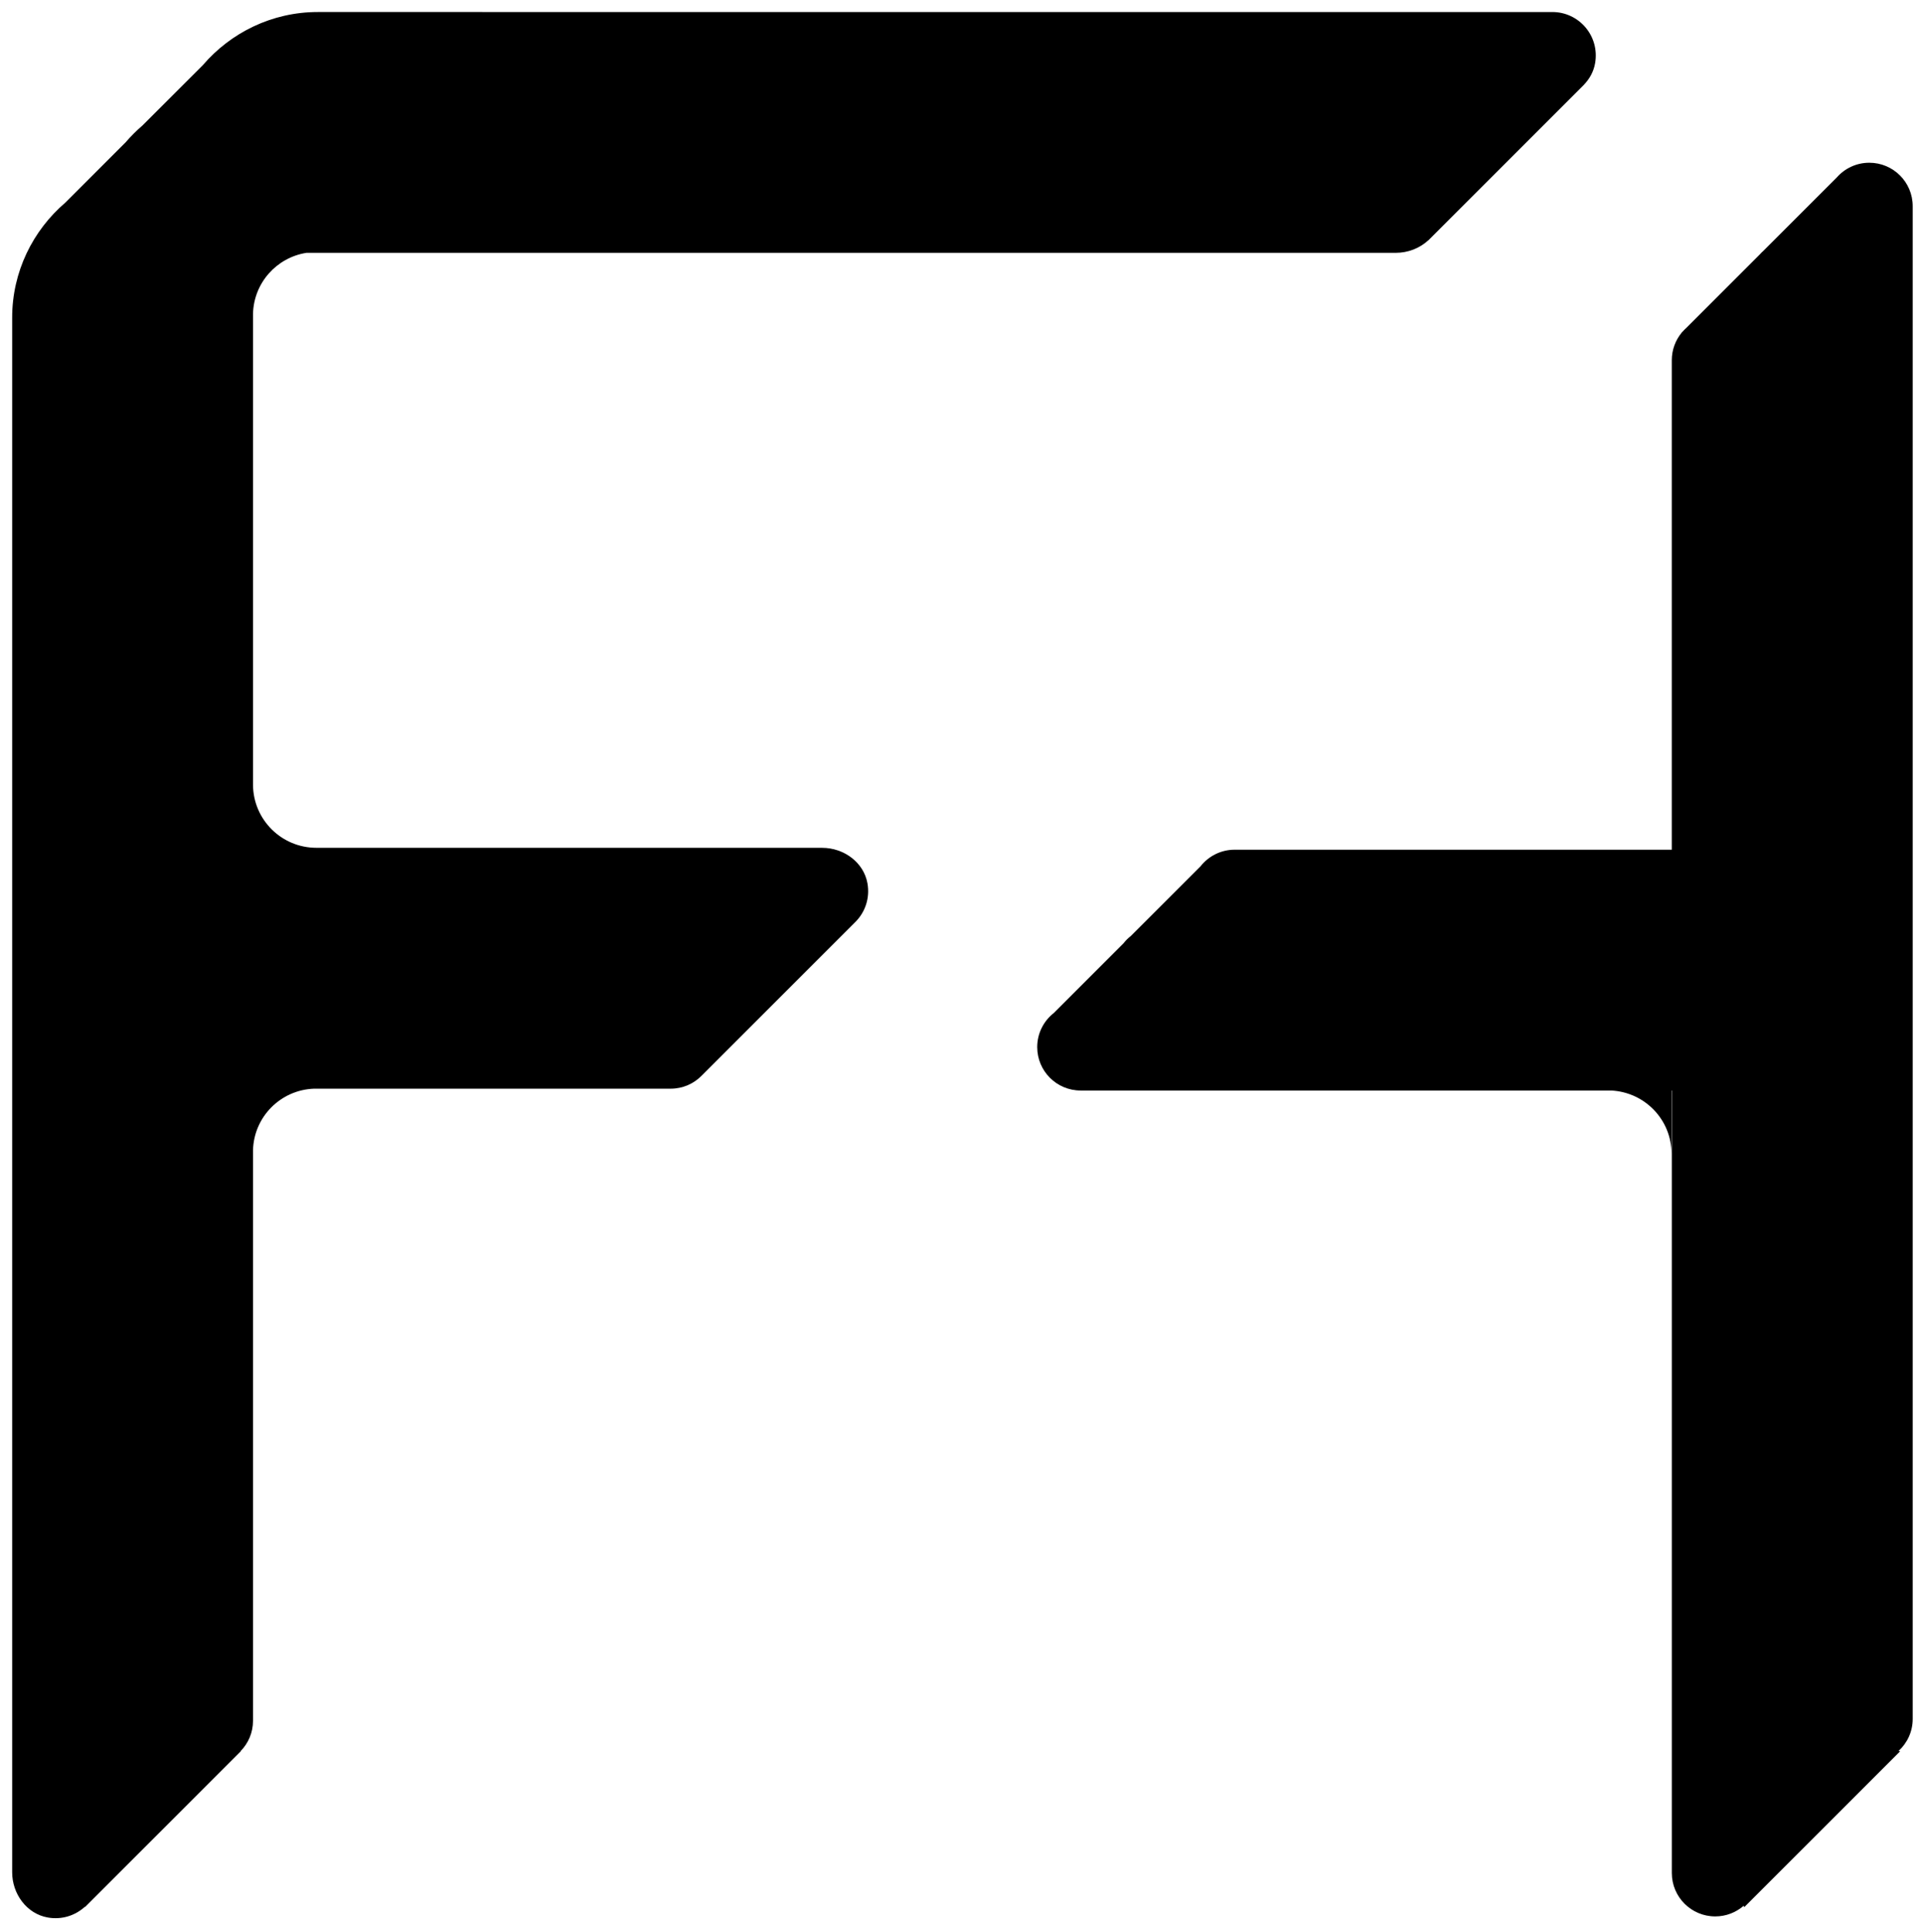
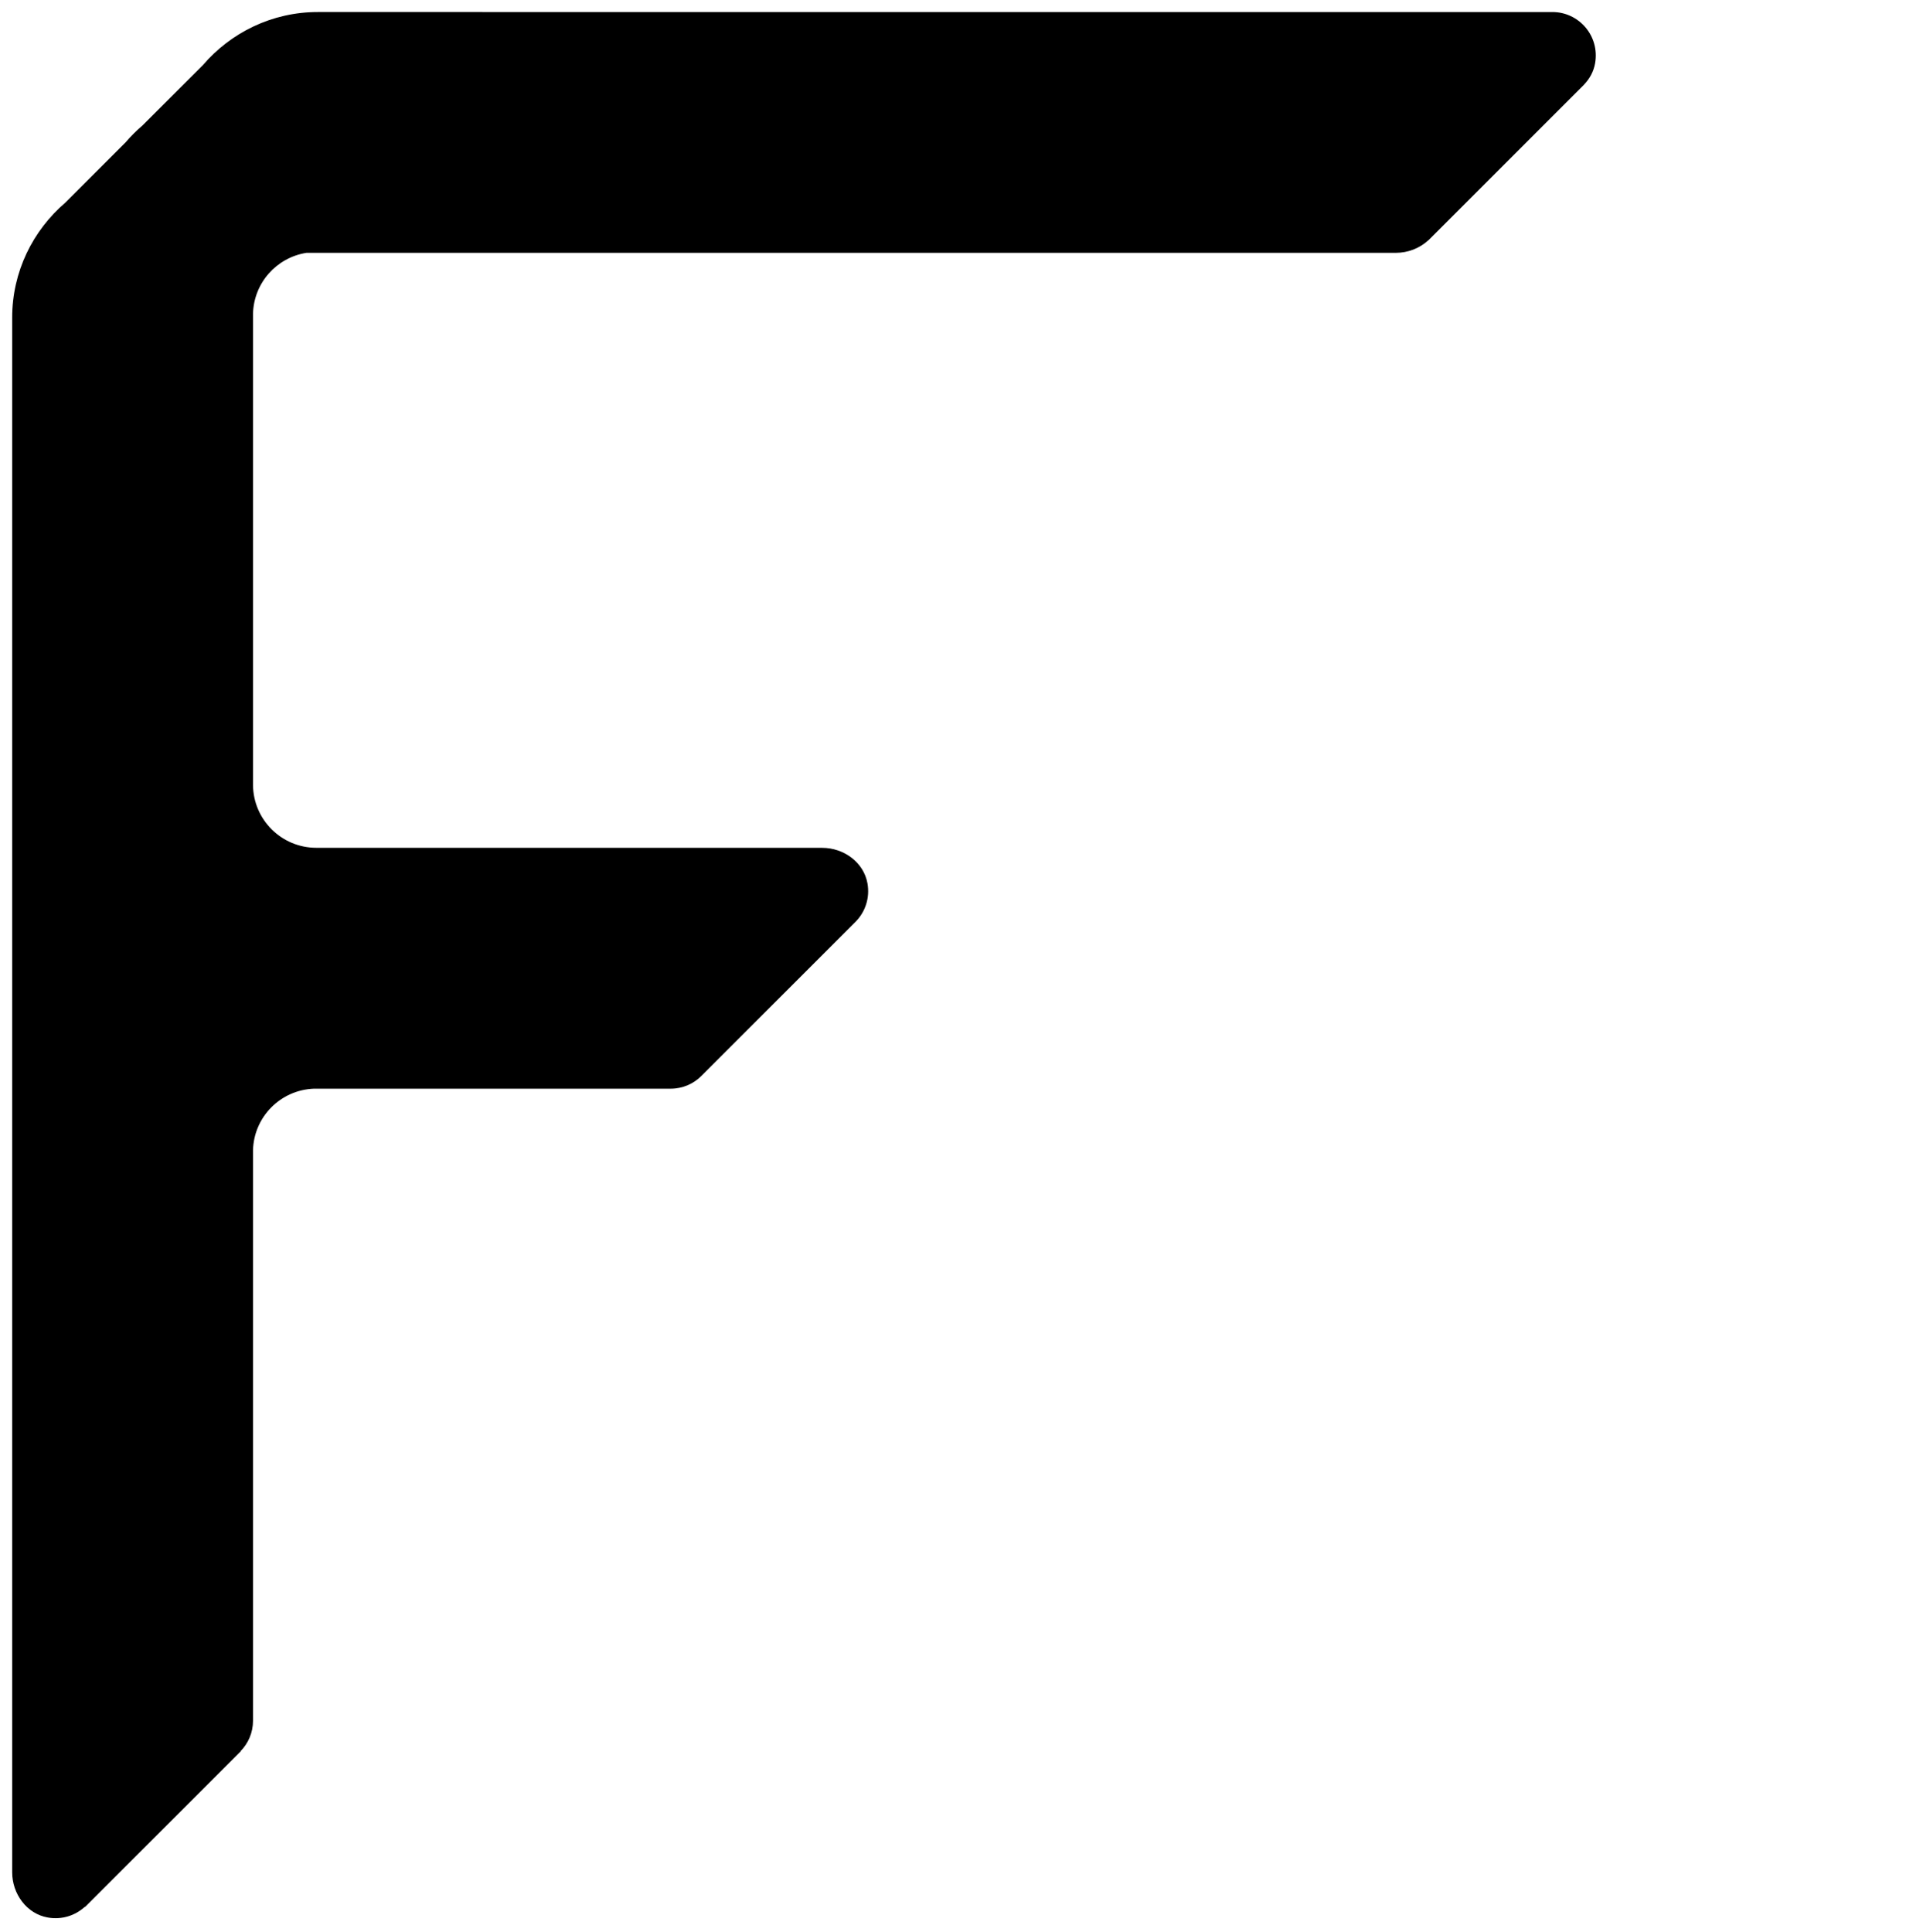
<svg xmlns="http://www.w3.org/2000/svg" version="1.1" id="Ebene_1" x="0px" y="0px" viewBox="0 0 545.26 547.89" style="enable-background:new 0 0 545.26 547.89;" xml:space="preserve">
  <g>
    <g>
      <path d="M245.97,250.53c-1.05-6-6.73-10.1-12.82-10.1l-143.44,0v-0.01c-9.88,0-17.89-7.97-17.97-17.83V89    c0.21-8.78,6.7-15.98,15.16-17.3l308.89,0c3.45,0,6.76-1.31,9.17-3.53l0.03,0l44.2-44.2l-0.02,0c1.58-1.64,2.71-3.69,3.12-6.04    c1.35-7.77-4.6-14.52-12.12-14.52H90.11C77.1,3.41,65.4,9.28,57.5,18.49L40.36,35.62c-1.68,1.44-3.26,3.02-4.7,4.7L18.53,57.45    c-9.21,7.9-15.08,19.6-15.08,32.61v440.89c0,6.09,4.1,11.77,10.1,12.82c4.05,0.71,7.82-0.59,10.5-3.04l0.04,0.08l44.2-44.2    l-0.08-0.01c2.18-2.22,3.53-5.26,3.53-8.62V326.23c0.22-9.51,7.83-17.17,17.31-17.5h101.13c3.44,0,6.54-1.42,8.77-3.69    l21.44-21.44c0.14-0.13,0.26-0.26,0.4-0.4l21.44-21.44c0.14-0.13,0.26-0.26,0.4-0.4l0.16-0.16l-0.01,0    C245.33,258.5,246.69,254.67,245.97,250.53z" />
-       <path d="M542.34,487.47V58.46c0-6.8-5.51-12.31-12.31-12.31c-3.69,0-6.99,1.63-9.24,4.2l-20.71,20.71    c-0.4,0.35-0.78,0.73-1.13,1.13l-20.71,20.71c-0.4,0.35-0.77,0.73-1.13,1.13l-0.32,0.32l0.03,0c-1.74,2.12-2.79,4.84-2.79,7.79    v138.82H350.08c-3.92,0-7.41,1.84-9.67,4.7l-19.77,19.77c-0.77,0.6-1.46,1.29-2.06,2.06l-19.78,19.78    c-2.86,2.25-4.7,5.74-4.7,9.67c0,6.8,5.51,12.31,12.31,12.31h150.46c9.5,0.48,17.08,8.27,17.08,17.89v-17.89h0.09v221.9    c0,6.8,5.51,12.31,12.31,12.31c3.08,0,5.89-1.14,8.05-3.01l0.18,0.38l44.2-44.2l-0.46-0.07    C540.78,494.3,542.34,491.07,542.34,487.47z" />
    </g>
  </g>
</svg>